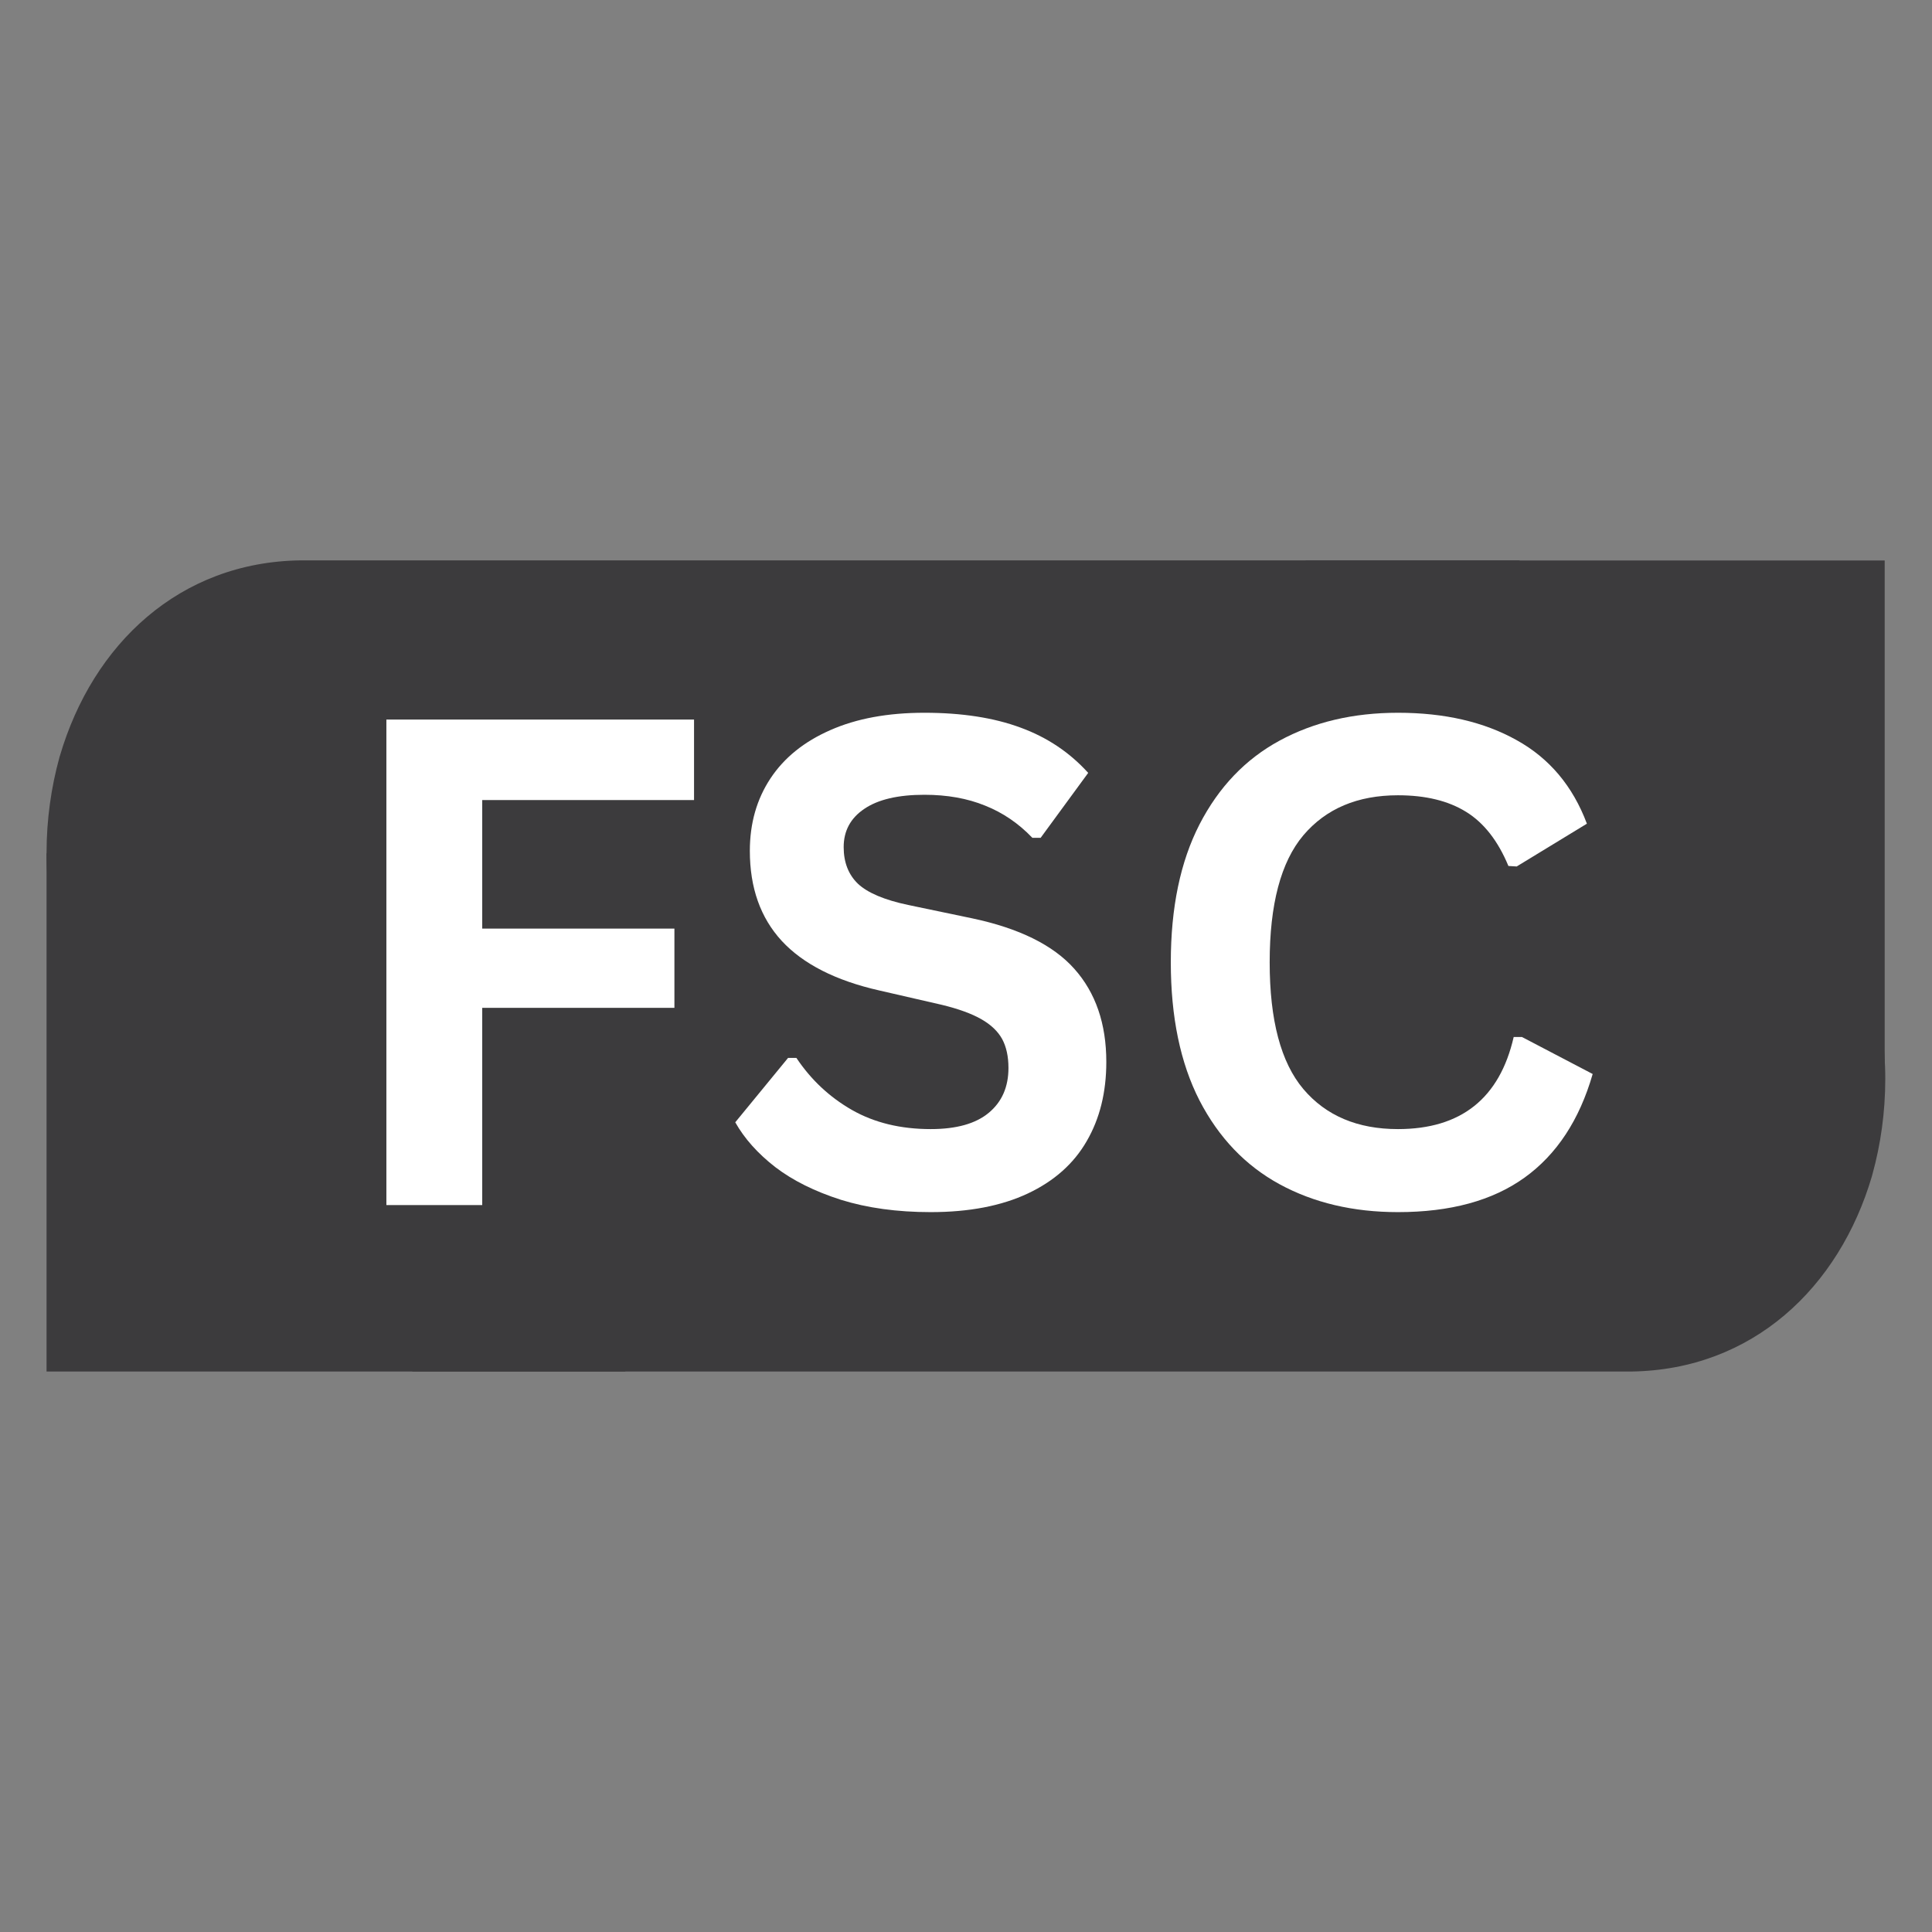
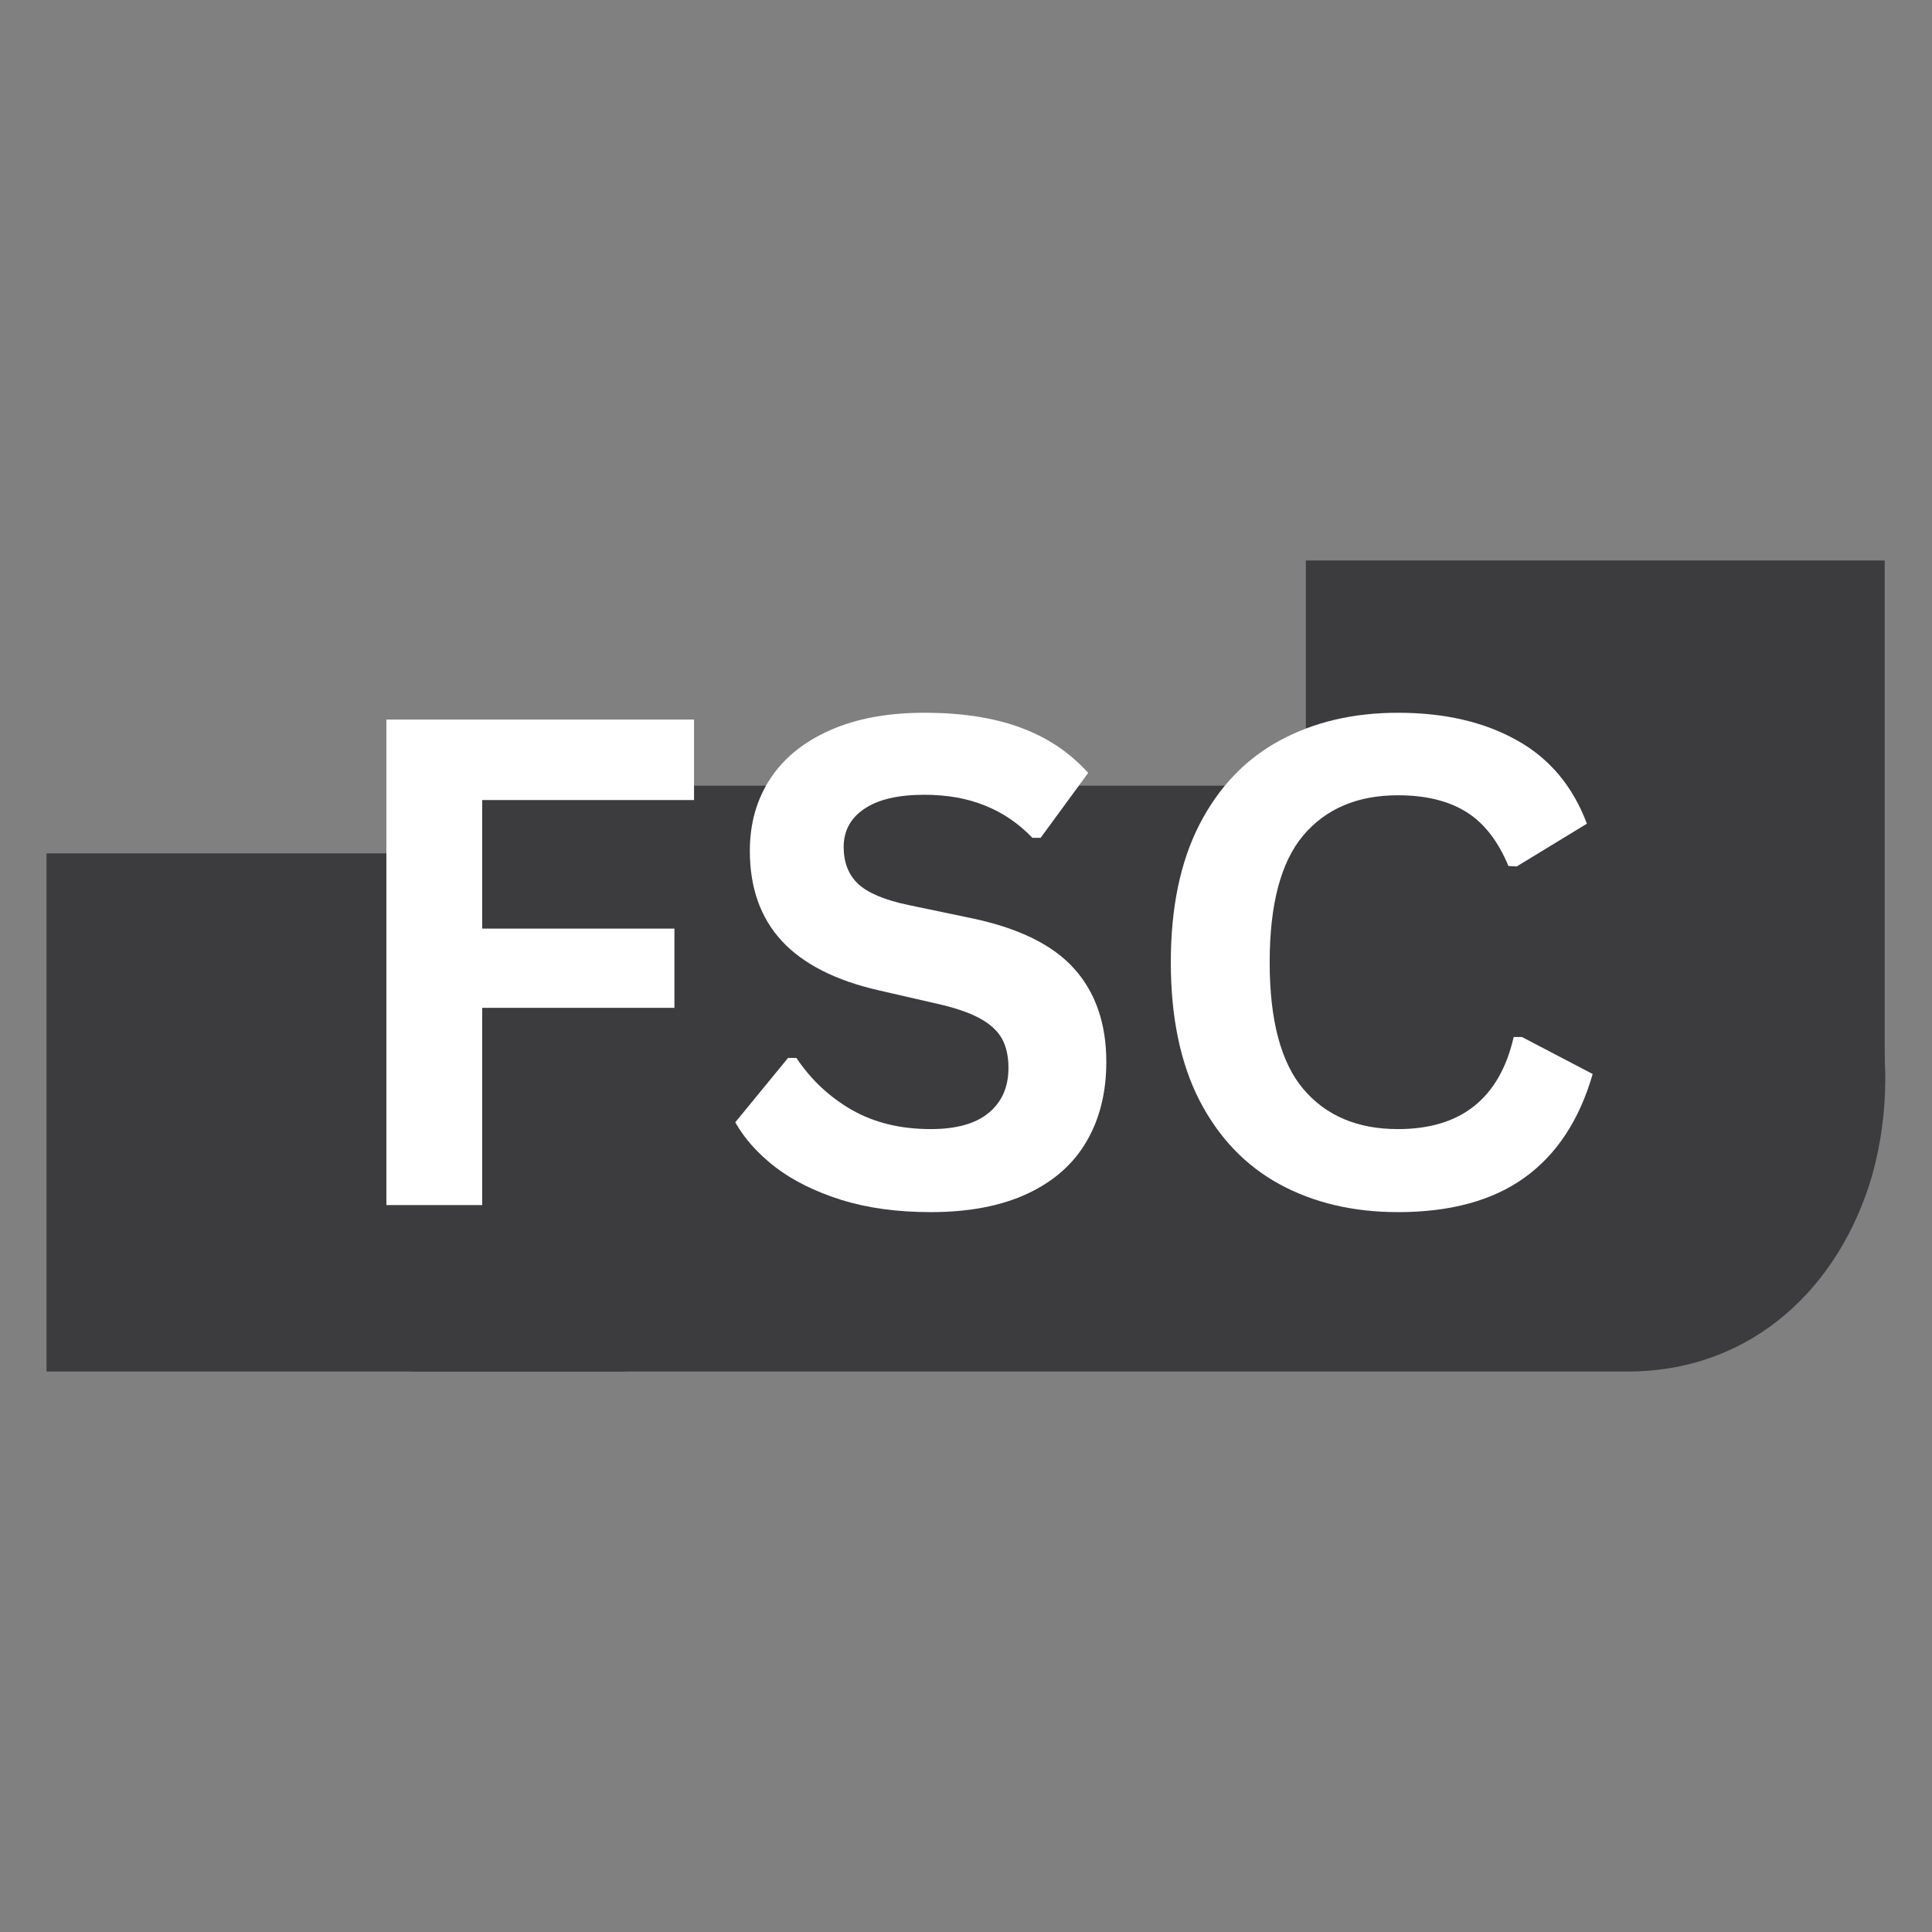
<svg xmlns="http://www.w3.org/2000/svg" version="1.0" preserveAspectRatio="xMidYMid meet" height="160" viewBox="0 0 120 120" zoomAndPan="magnify" width="160">
  <rect x="0" y="0" width="120" height="120" fill="#808080" stroke="none" />
  <defs>
    <g />
    <clipPath id="dafc328356">
      <path clip-rule="nonzero" d="M 2.891 53.004 L 38.891 53.004 L 38.891 85.188 L 2.891 85.188 Z M 2.891 53.004" />
    </clipPath>
    <clipPath id="95b94ca828">
      <path clip-rule="nonzero" d="M 81.109 34.812 L 117.109 34.812 L 117.109 66.996 L 81.109 66.996 Z M 81.109 34.812" />
    </clipPath>
    <clipPath id="aea6c2e26e">
      <path clip-rule="nonzero" d="M 25.57 48.801 L 117.098 48.801 L 117.098 85.188 L 25.57 85.188 Z M 25.57 48.801" />
    </clipPath>
    <clipPath id="95f4208837">
      <path clip-rule="nonzero" d="M 116.254 60.938 C 116.766 62.797 117.098 64.922 117.098 67.004 C 117.098 69.086 116.812 71.086 116.301 72.934 C 116.285 72.973 116.285 73.012 116.27 73.051 C 114.23 79.984 108.844 85.086 101.316 85.188 L 25.609 85.188 L 25.609 48.801 L 101.262 48.801 C 108.875 48.898 114.262 53.926 116.254 60.938 Z M 116.254 60.938" />
    </clipPath>
    <clipPath id="09e2e8e424">
      <path clip-rule="nonzero" d="M 2.891 34.805 L 94.422 34.805 L 94.422 71.188 L 2.891 71.188 Z M 2.891 34.805" />
    </clipPath>
    <clipPath id="29b7526949">
      <path clip-rule="nonzero" d="M 3.738 59.055 C 3.227 57.195 2.891 55.066 2.891 52.984 C 2.891 50.902 3.18 48.902 3.688 47.055 C 3.703 47.016 3.703 46.977 3.723 46.938 C 5.762 40.008 11.148 34.902 18.676 34.805 L 94.379 34.805 L 94.379 71.188 L 18.73 71.188 C 11.117 71.09 5.73 66.062 3.738 59.055 Z M 3.738 59.055" />
    </clipPath>
  </defs>
  <g clip-path="url(#dafc328356)">
    <path fill-rule="nonzero" fill-opacity="1" d="M 2.891 53.004 L 38.844 53.004 L 38.844 85.188 L 2.891 85.188 Z M 2.891 53.004" fill="#3c3b3d" />
  </g>
  <g clip-path="url(#95b94ca828)">
    <path fill-rule="nonzero" fill-opacity="1" d="M 81.109 34.812 L 117.062 34.812 L 117.062 66.996 L 81.109 66.996 Z M 81.109 34.812" fill="#3c3b3d" />
  </g>
  <g clip-path="url(#aea6c2e26e)">
    <g clip-path="url(#95f4208837)">
      <path fill-rule="nonzero" fill-opacity="1" d="M 117.098 48.801 L 117.098 85.188 L 25.57 85.188 L 25.57 48.801 Z M 117.098 48.801" fill="#3c3b3d" />
    </g>
  </g>
  <g clip-path="url(#09e2e8e424)">
    <g clip-path="url(#29b7526949)">
-       <path fill-rule="nonzero" fill-opacity="1" d="M 2.891 71.188 L 2.891 34.805 L 94.422 34.805 L 94.422 71.188 Z M 2.891 71.188" fill="#3c3b3d" />
-     </g>
+       </g>
  </g>
  <g fill-opacity="1" fill="#ffffff">
    <g transform="translate(20.077, 74.849)">
      <g>
        <path d="M 23.031 -30.156 L 23.031 -25.156 L 9.875 -25.156 L 9.875 -17.172 L 21.812 -17.172 L 21.812 -12.25 L 9.875 -12.25 L 9.875 0 L 3.922 0 L 3.922 -30.156 Z M 23.031 -30.156" />
      </g>
    </g>
  </g>
  <g fill-opacity="1" fill="#ffffff">
    <g transform="translate(44.449, 74.849)">
      <g>
        <path d="M 13.359 0.438 C 11.273 0.438 9.414 0.18 7.781 -0.328 C 6.156 -0.848 4.797 -1.523 3.703 -2.359 C 2.617 -3.203 1.789 -4.129 1.219 -5.141 L 4.5 -9.141 L 5.016 -9.141 C 5.922 -7.785 7.07 -6.707 8.469 -5.906 C 9.863 -5.113 11.492 -4.719 13.359 -4.719 C 14.953 -4.719 16.156 -5.055 16.969 -5.734 C 17.781 -6.41 18.188 -7.336 18.188 -8.516 C 18.188 -9.234 18.055 -9.832 17.797 -10.312 C 17.535 -10.789 17.102 -11.203 16.5 -11.547 C 15.895 -11.891 15.078 -12.188 14.047 -12.438 L 10.172 -13.328 C 7.461 -13.941 5.441 -14.969 4.109 -16.406 C 2.785 -17.844 2.125 -19.707 2.125 -22 C 2.125 -23.707 2.551 -25.207 3.406 -26.5 C 4.258 -27.789 5.5 -28.789 7.125 -29.5 C 8.75 -30.219 10.695 -30.578 12.969 -30.578 C 15.289 -30.578 17.281 -30.27 18.938 -29.656 C 20.594 -29.051 21.992 -28.113 23.141 -26.844 L 20.188 -22.812 L 19.672 -22.812 C 18.816 -23.707 17.836 -24.375 16.734 -24.812 C 15.641 -25.258 14.383 -25.484 12.969 -25.484 C 11.332 -25.484 10.086 -25.191 9.234 -24.609 C 8.379 -24.035 7.953 -23.242 7.953 -22.234 C 7.953 -21.285 8.25 -20.523 8.844 -19.953 C 9.445 -19.391 10.484 -18.953 11.953 -18.641 L 15.922 -17.812 C 18.848 -17.195 20.969 -16.148 22.281 -14.672 C 23.602 -13.191 24.266 -11.266 24.266 -8.891 C 24.266 -7.004 23.859 -5.363 23.047 -3.969 C 22.242 -2.57 21.023 -1.488 19.391 -0.719 C 17.754 0.051 15.742 0.438 13.359 0.438 Z M 13.359 0.438" />
      </g>
    </g>
  </g>
  <g fill-opacity="1" fill="#ffffff">
    <g transform="translate(70.346, 74.849)">
      <g>
        <path d="M 16.484 0.438 C 13.703 0.438 11.25 -0.141 9.125 -1.297 C 7.008 -2.453 5.352 -4.188 4.156 -6.5 C 2.969 -8.82 2.375 -11.68 2.375 -15.078 C 2.375 -18.473 2.969 -21.328 4.156 -23.641 C 5.352 -25.961 7.008 -27.695 9.125 -28.844 C 11.25 -30 13.703 -30.578 16.484 -30.578 C 19.379 -30.578 21.836 -30.008 23.859 -28.875 C 25.891 -27.75 27.344 -26.02 28.219 -23.688 L 23.859 -21.031 L 23.344 -21.062 C 22.695 -22.625 21.82 -23.742 20.719 -24.422 C 19.613 -25.109 18.203 -25.453 16.484 -25.453 C 13.973 -25.453 12.016 -24.625 10.609 -22.969 C 9.211 -21.312 8.516 -18.68 8.516 -15.078 C 8.516 -11.484 9.211 -8.859 10.609 -7.203 C 12.016 -5.547 13.973 -4.719 16.484 -4.719 C 20.398 -4.719 22.797 -6.625 23.672 -10.438 L 24.188 -10.438 L 28.578 -8.141 C 27.754 -5.285 26.344 -3.141 24.344 -1.703 C 22.352 -0.273 19.734 0.438 16.484 0.438 Z M 16.484 0.438" />
      </g>
    </g>
  </g>
</svg>